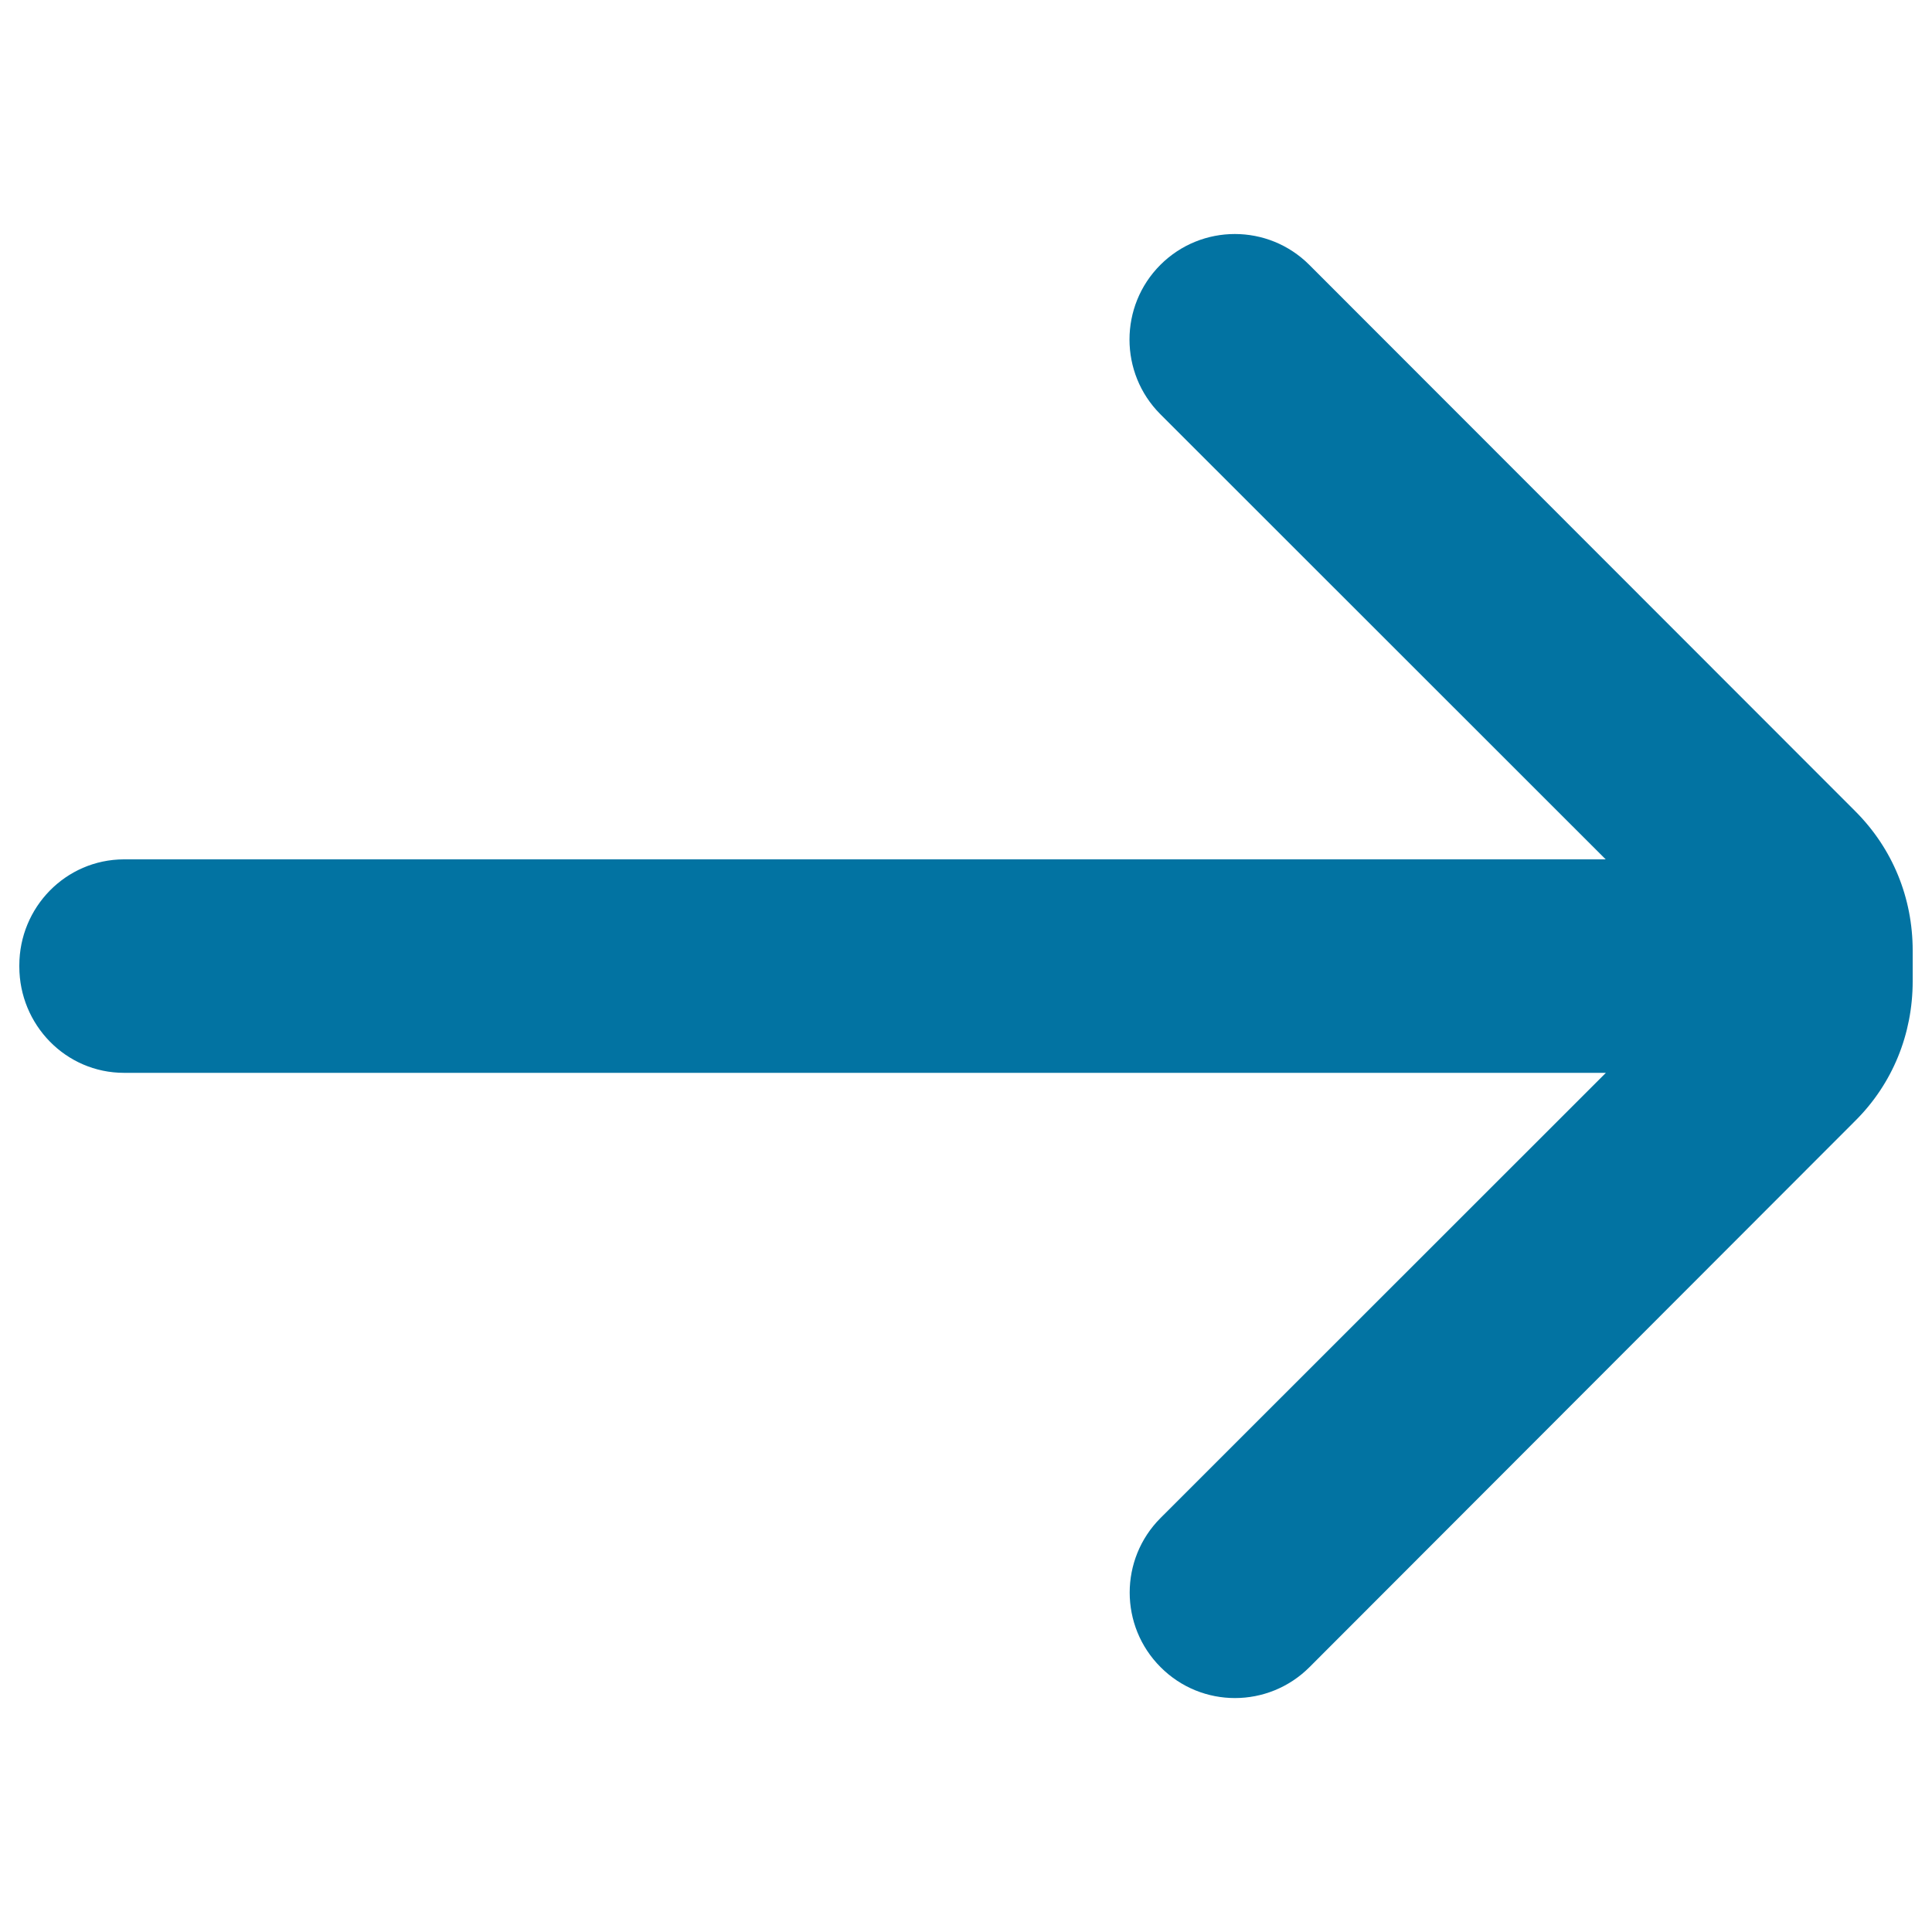
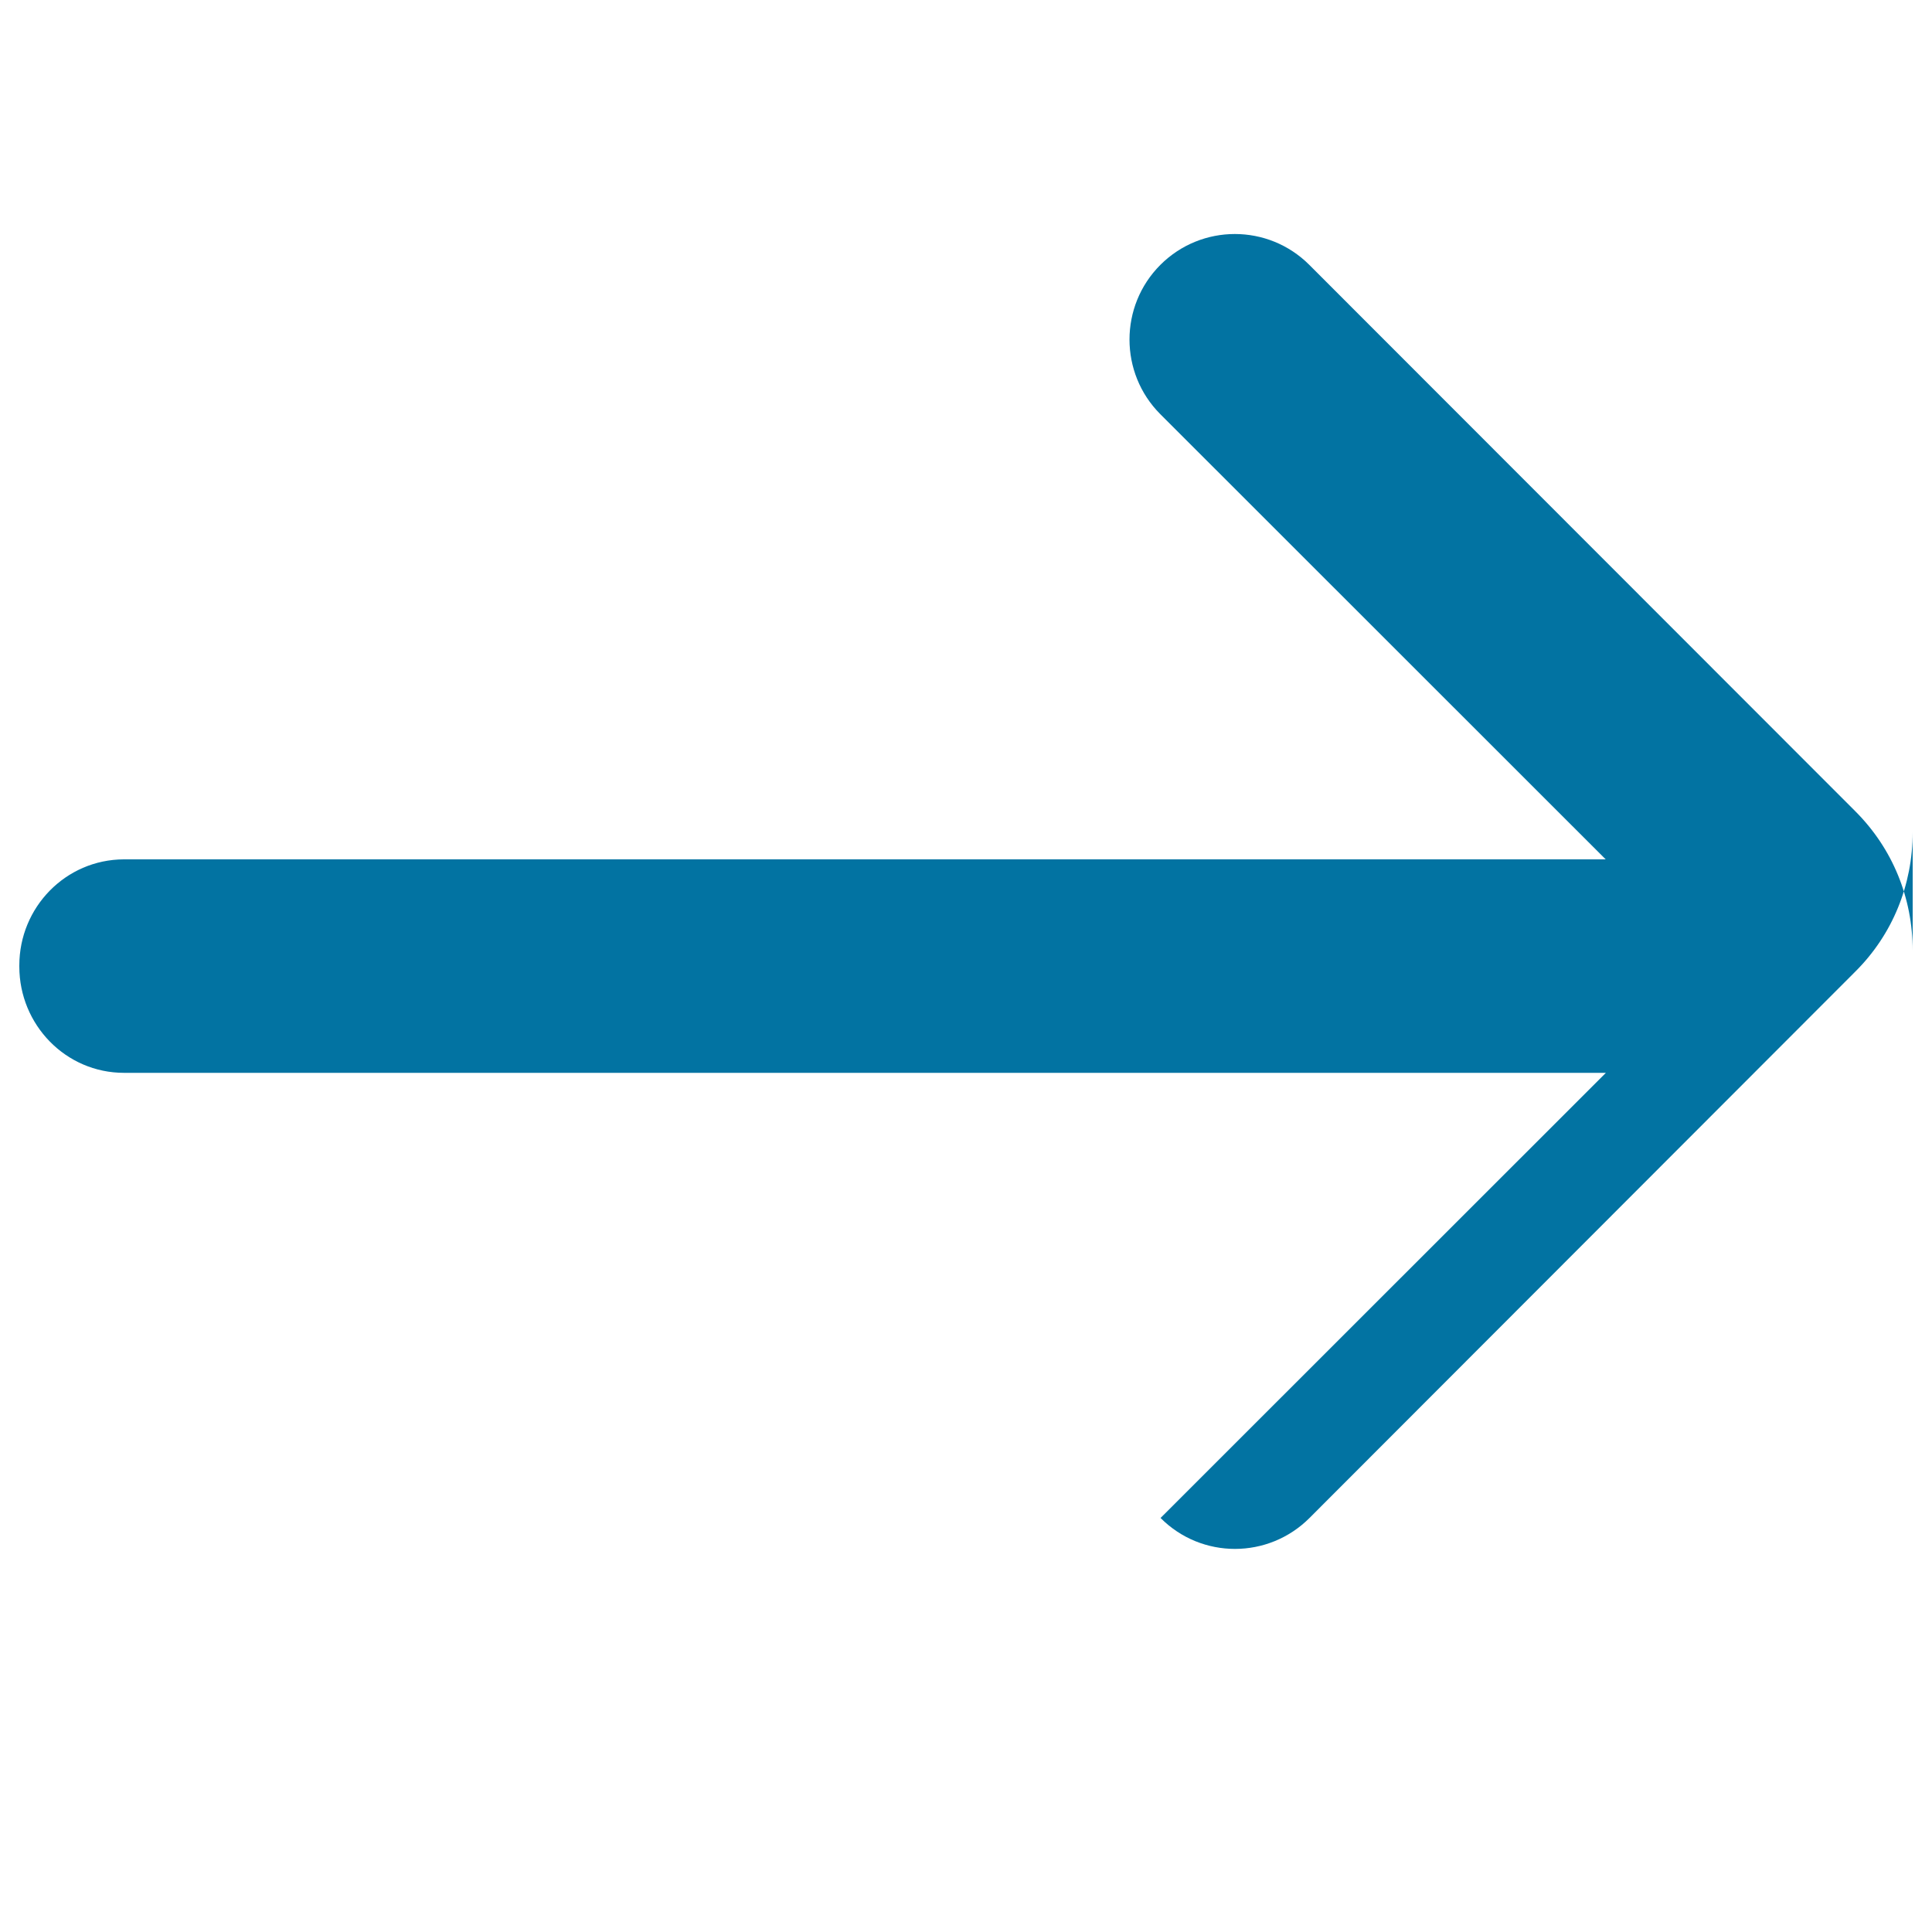
<svg xmlns="http://www.w3.org/2000/svg" viewBox="0 0 1000 1000" style="fill:#0273a2">
  <title>Right Arrow SVG icon</title>
  <g>
-     <path d="M990,492c0-27.3-10.4-52.8-29.7-72.1L677.7,137.1c-21.3-21.3-55.8-21.3-77.1,0c-21.3,21.3-21.3,56,0,77.3l230.5,230.4h-767C34,444.9,10,469.6,10,499.7c0,0.1,0,0.6,0,0.6c0,30.1,24,55,54.2,55h767L600.7,785.7c-21.3,21.3-21.3,55.9,0,77.2c21.3,21.4,55.8,21.3,77.1,0l282.5-282.8c19.3-19.2,29.7-44.9,29.7-72.2C990,505.2,990,494.7,990,492z" />
+     <path d="M990,492c0-27.3-10.4-52.8-29.7-72.1L677.7,137.1c-21.3-21.3-55.8-21.3-77.1,0c-21.3,21.3-21.3,56,0,77.3l230.5,230.4h-767C34,444.9,10,469.6,10,499.7c0,0.1,0,0.6,0,0.6c0,30.1,24,55,54.2,55h767L600.7,785.7c21.3,21.4,55.8,21.3,77.1,0l282.5-282.8c19.3-19.2,29.7-44.9,29.7-72.2C990,505.2,990,494.7,990,492z" />
  </g>
</svg>